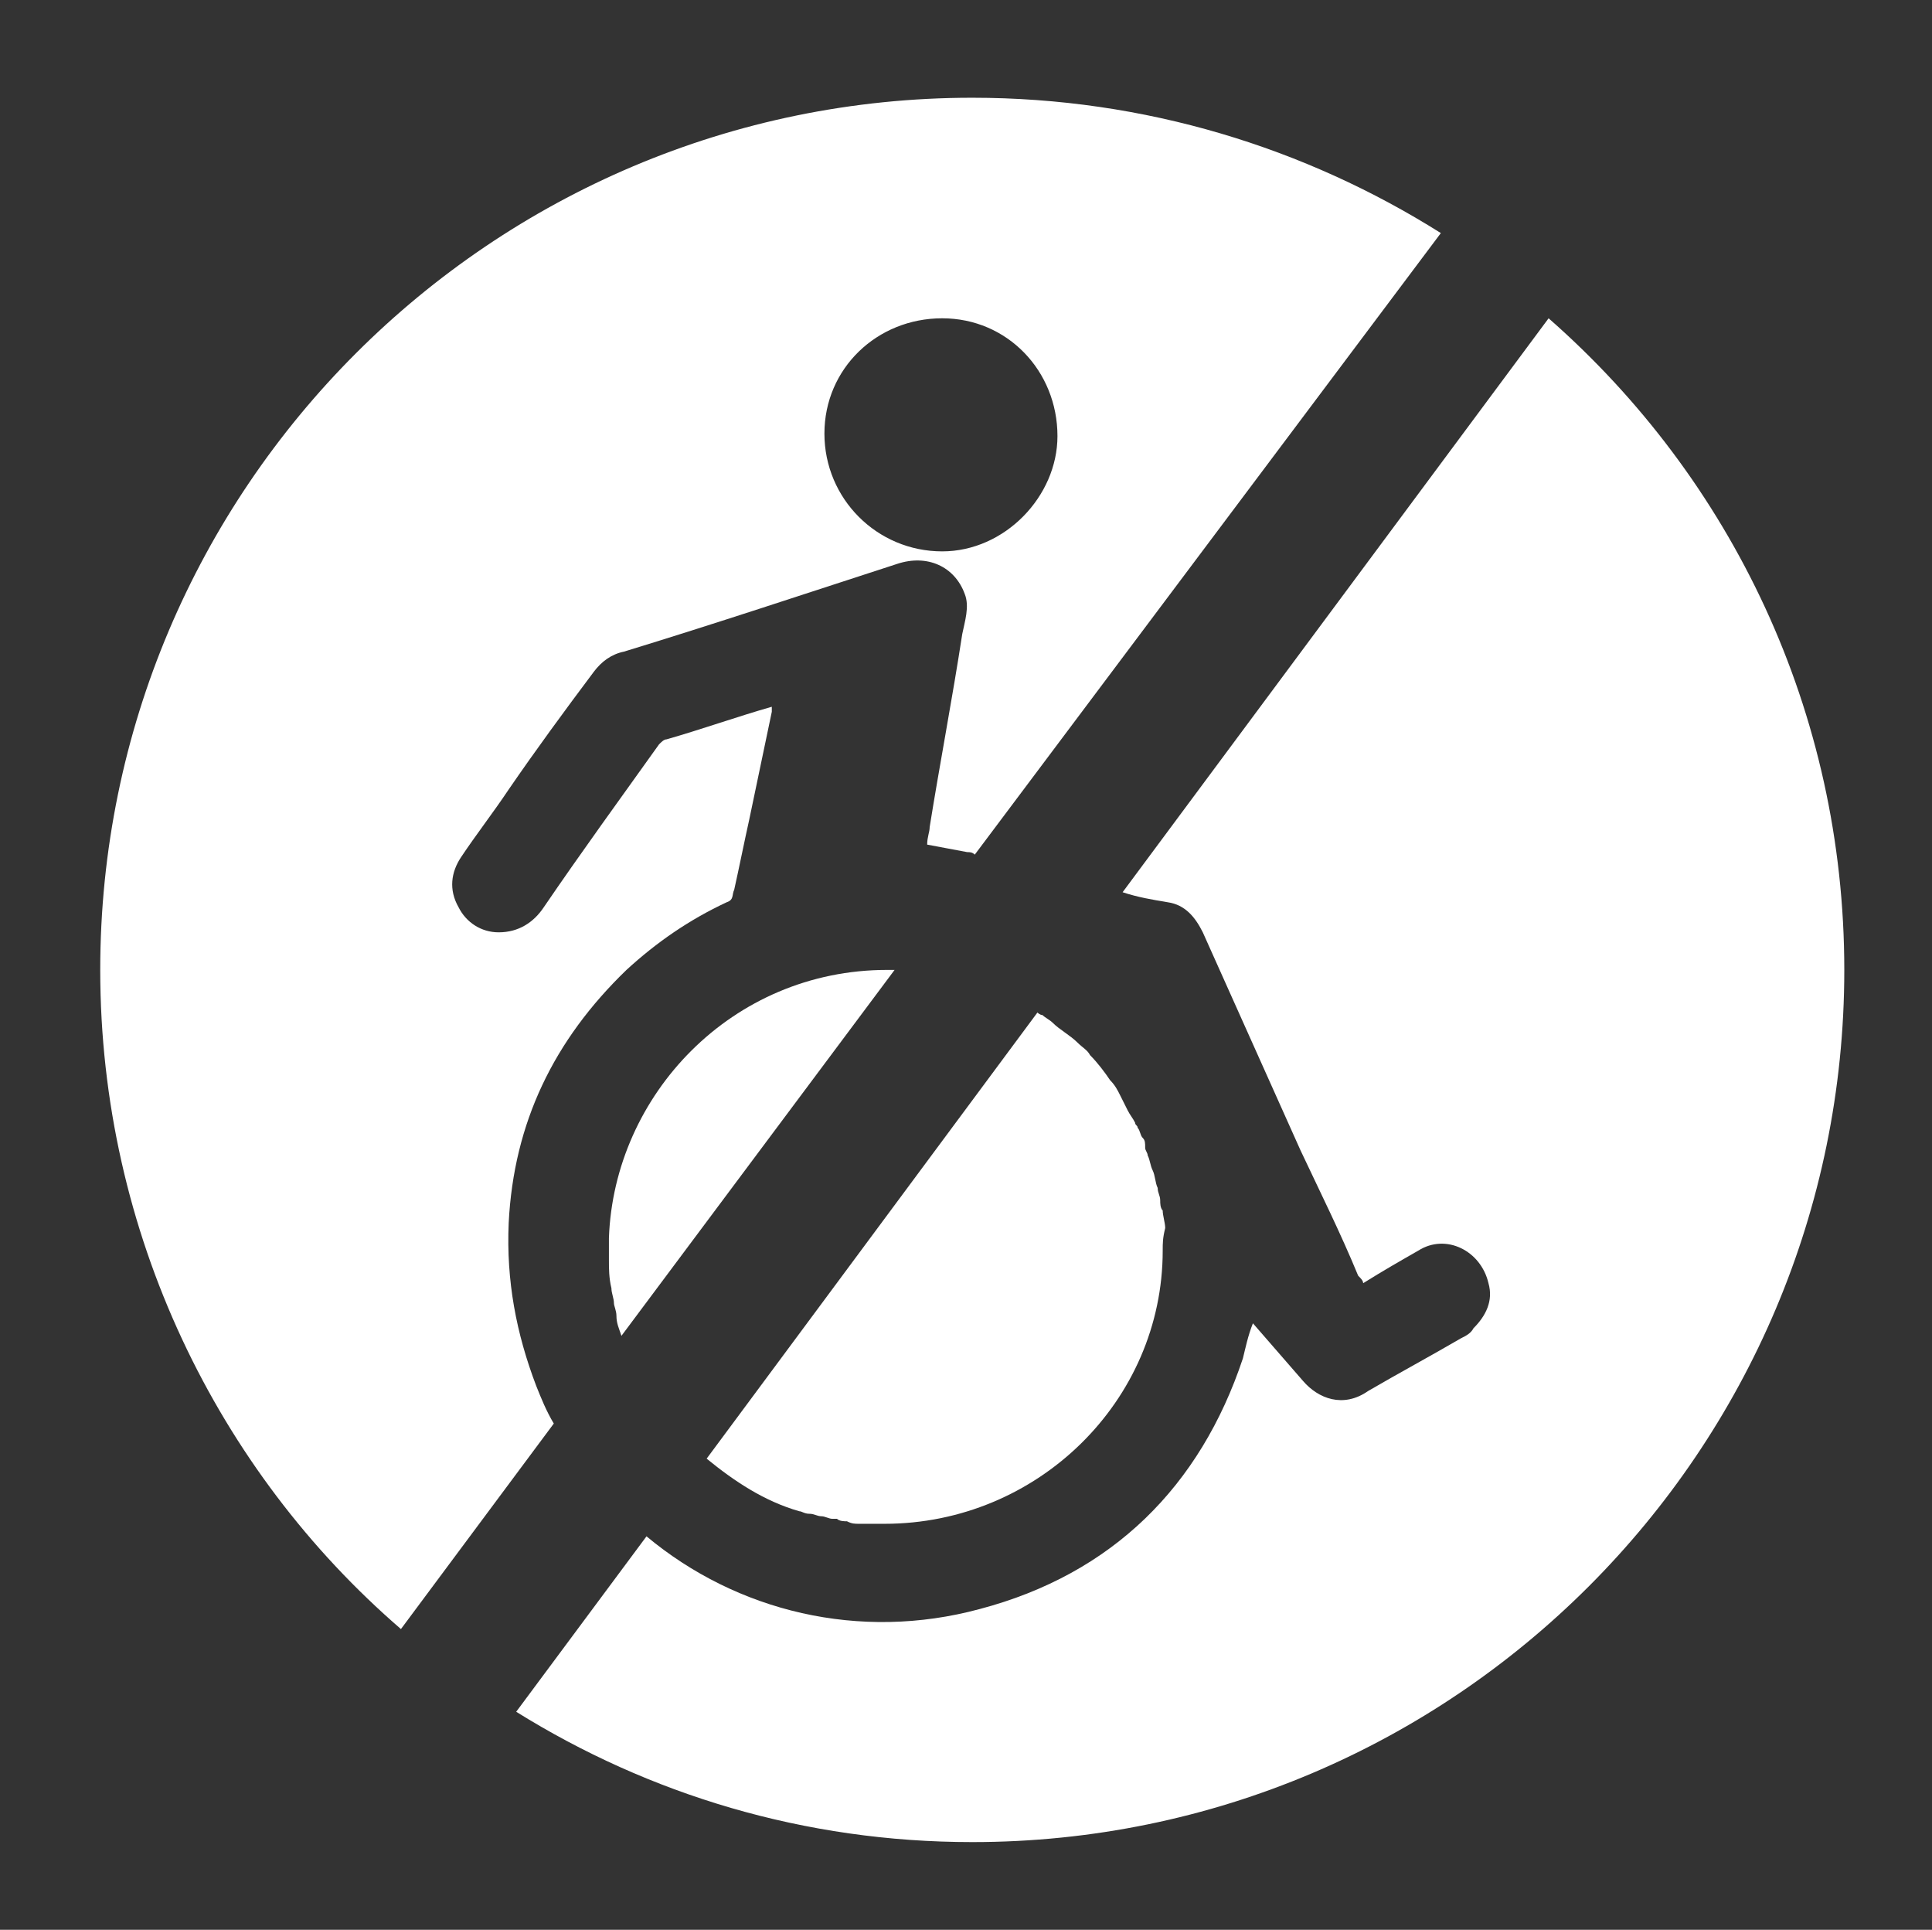
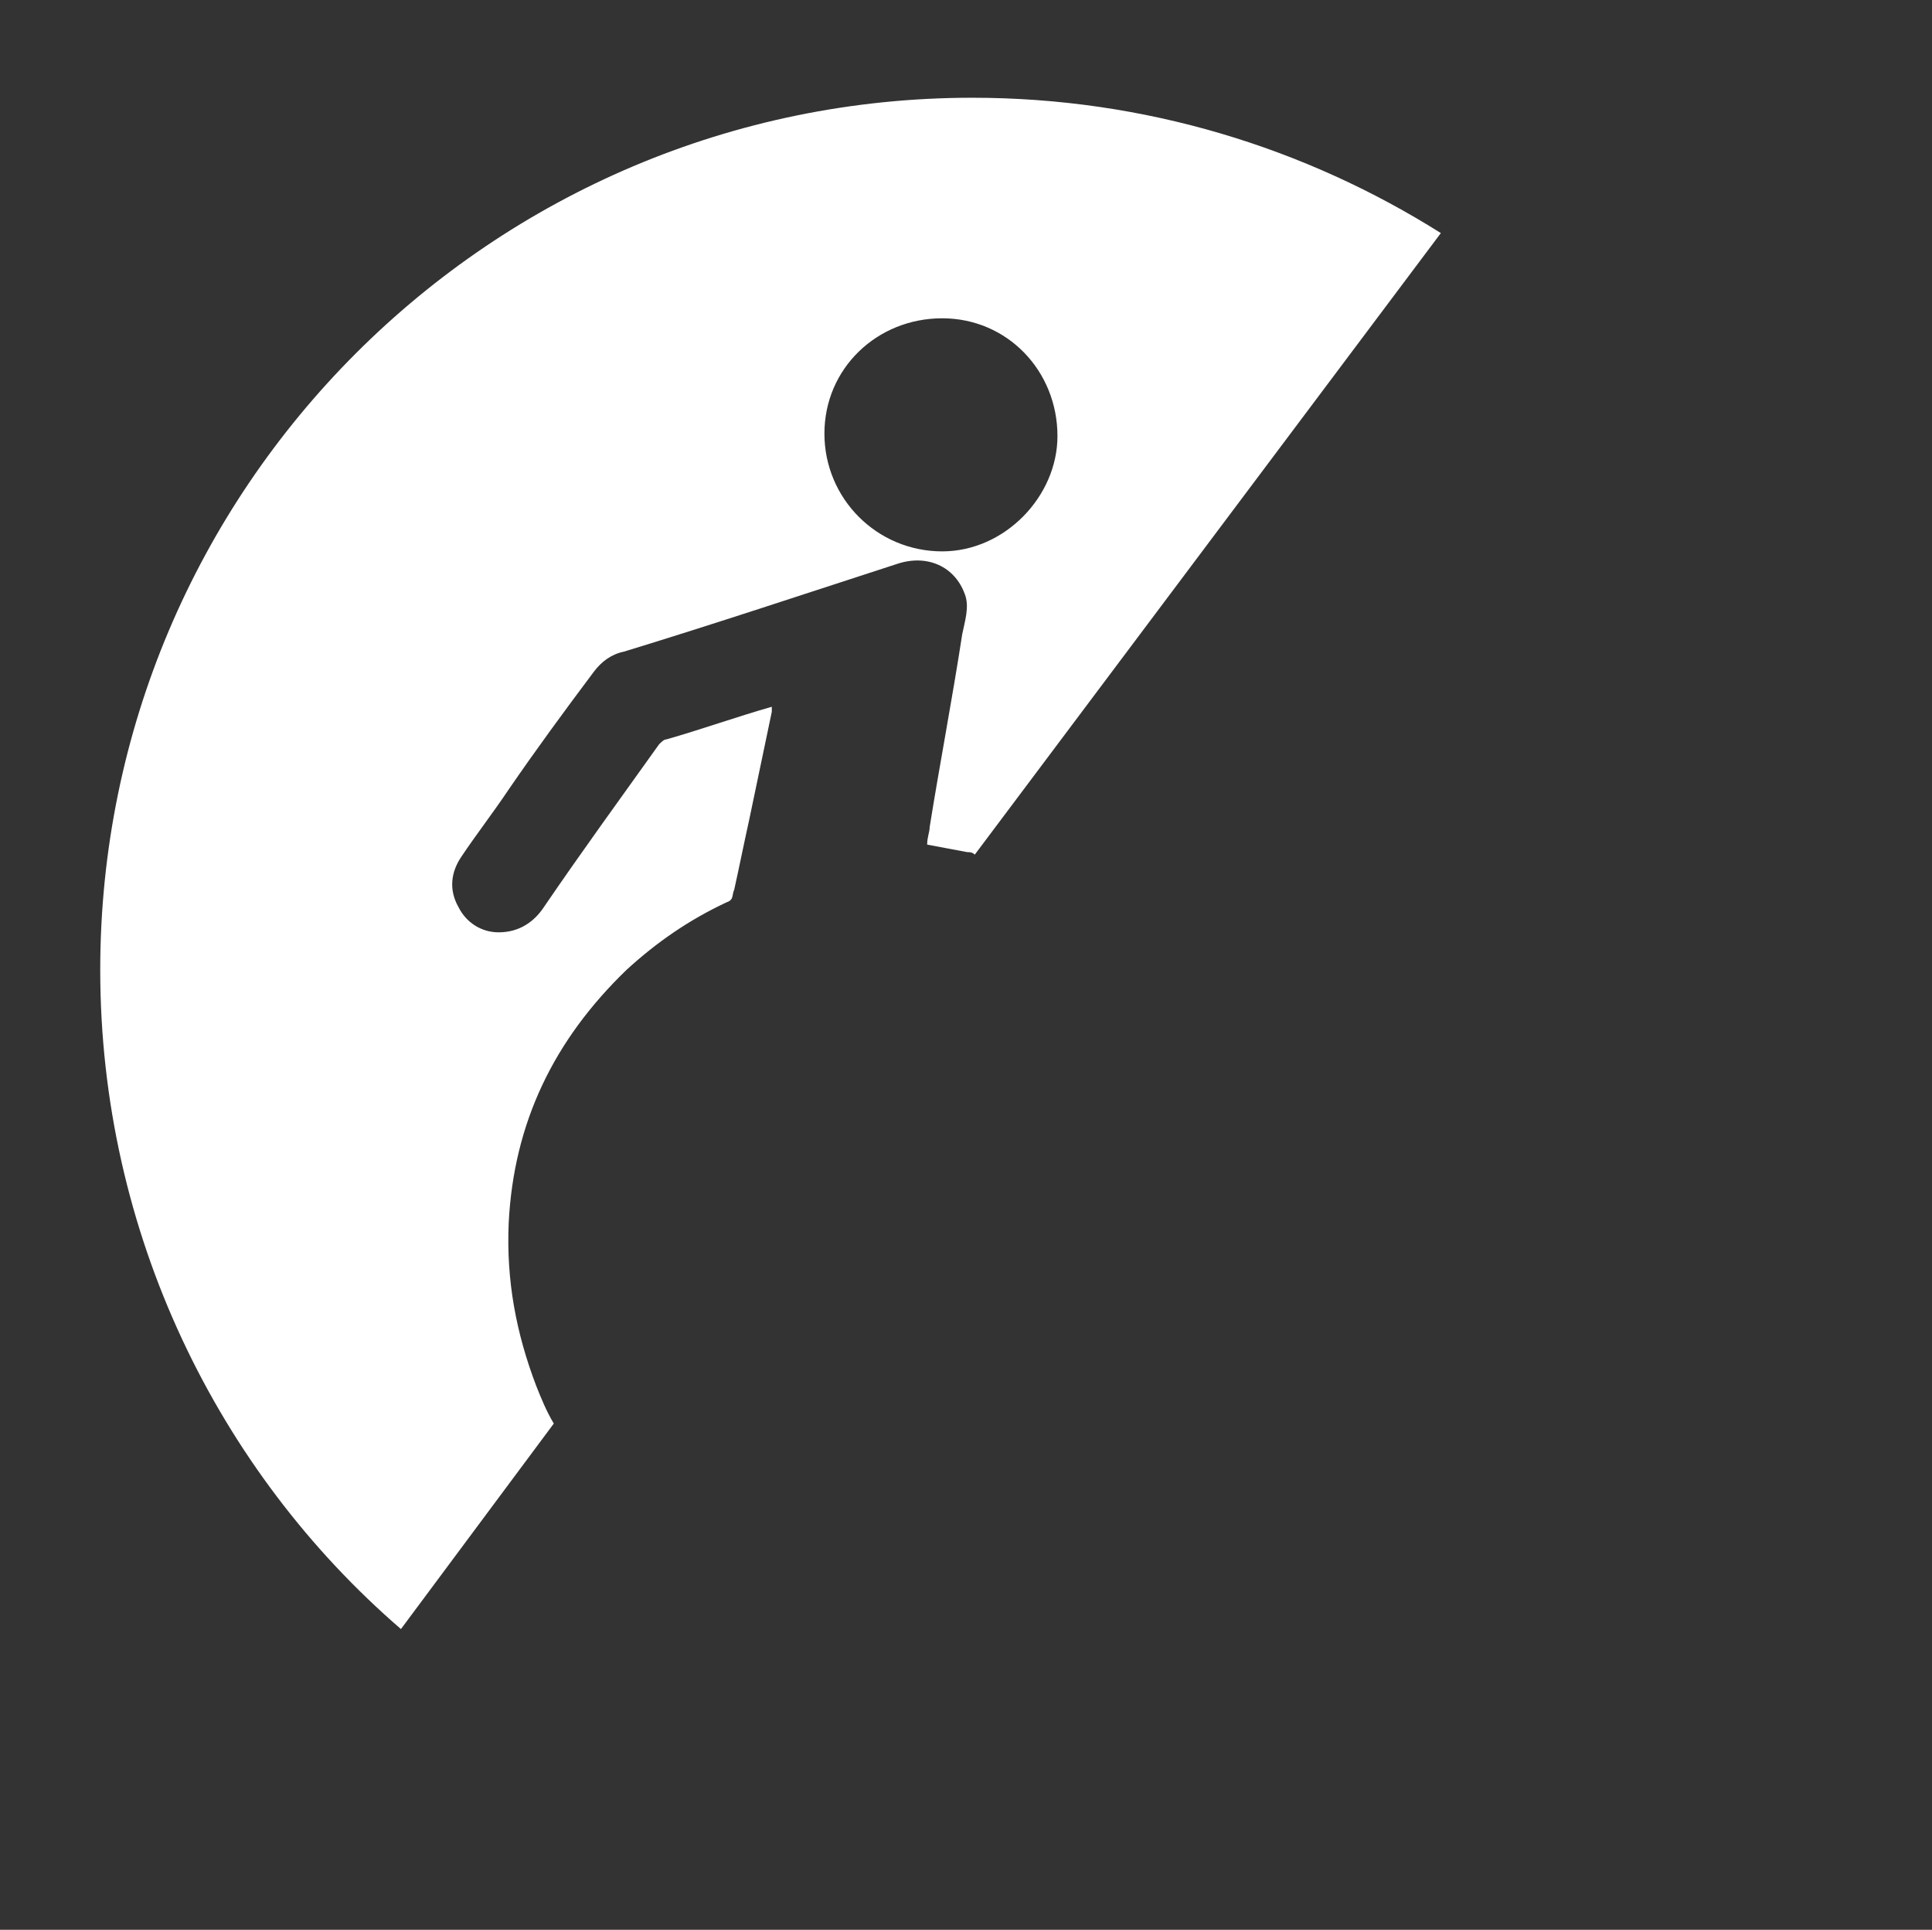
<svg xmlns="http://www.w3.org/2000/svg" version="1.1" id="Layer_1" x="0px" y="0px" viewBox="0 0 77.1 77" style="enable-background:new 0 0 77.1 77;" xml:space="preserve">
  <rect x="0" y="0" width="77.1" height="77" fill="#333333" stroke="none" />
  <style type="text/css">
	.st0{fill:#FFFFFF;}
</style>
  <g>
-     <path class="st0" d="M73.6,38.7c0,19.2-15.6,34.8-34.8,34.8c-6.7,0-12.9-1.9-18.2-5.2l5.2-7c3.6,3,8.5,4.2,13.3,2.9   c5.3-1.4,8.8-4.9,10.5-10c0.1-0.4,0.2-0.9,0.4-1.4c0.7,0.8,1.3,1.5,2,2.3c0.6,0.7,1.6,1.1,2.6,0.4c1.2-0.7,2.5-1.4,3.7-2.1   c0.2-0.1,0.4-0.2,0.5-0.4c0.5-0.5,0.8-1.1,0.6-1.8c-0.3-1.3-1.7-2-2.8-1.3c-0.7,0.4-1.4,0.8-2.2,1.3c0-0.1-0.1-0.2-0.2-0.3   c-0.7-1.7-1.5-3.3-2.3-5c-1.3-2.9-2.6-5.8-3.9-8.7c-0.3-0.6-0.7-1.1-1.4-1.2c-0.6-0.1-1.2-0.2-1.8-0.4l17-22.9   C69.1,19.1,73.6,28.4,73.6,38.7" />
-     <path class="st0" d="M35.7,38.7L24.8,53.3c-0.1-0.3-0.2-0.5-0.2-0.8c0-0.2-0.1-0.4-0.1-0.5v0c0-0.2-0.1-0.4-0.1-0.6   c-0.1-0.4-0.1-0.8-0.1-1.1c0-0.2,0-0.4,0-0.6v-0.3c0.2-5.7,4.9-10.7,11.1-10.7C35.4,38.7,35.5,38.7,35.7,38.7" />
-     <path class="st0" d="M46.4,49.9c0,6-5,10.9-11.1,10.9h0c-0.3,0-0.7,0-1,0h0c-0.2,0-0.3,0-0.5-0.1c-0.1,0-0.3,0-0.4-0.1   c-0.1,0-0.1,0-0.2,0c-0.1,0-0.3-0.1-0.4-0.1c-0.2,0-0.3-0.1-0.5-0.1c0,0,0,0,0,0c-0.2,0-0.3-0.1-0.4-0.1c-1.4-0.4-2.6-1.2-3.7-2.1   l13.2-17.8c0,0,0.1,0.1,0.2,0.1c0.1,0.1,0.3,0.2,0.4,0.3c0,0,0,0,0,0c0.3,0.3,0.7,0.5,1,0.8c0.2,0.2,0.4,0.3,0.5,0.5   c0.3,0.3,0.6,0.7,0.8,1c0.2,0.2,0.3,0.4,0.4,0.6c0.1,0.2,0.2,0.4,0.3,0.6c0,0,0,0,0,0c0.1,0.2,0.2,0.3,0.3,0.5   c0,0.1,0.1,0.1,0.1,0.2c0.1,0.1,0.1,0.3,0.2,0.4c0.1,0.1,0.1,0.2,0.1,0.4c0,0.1,0.1,0.2,0.1,0.3c0.1,0.2,0.1,0.4,0.2,0.6   c0.1,0.2,0.1,0.5,0.2,0.7c0,0.2,0.1,0.3,0.1,0.5c0,0.1,0,0.3,0.1,0.4c0,0.2,0.1,0.5,0.1,0.7C46.4,49.4,46.4,49.6,46.4,49.9" />
    <path class="st0" d="M37.6,22c-2.6,0-4.7-2.1-4.7-4.7c0-2.6,2.1-4.6,4.7-4.6c2.6,0,4.6,2.1,4.6,4.7C42.2,19.8,40.1,22,37.6,22    M38.8,3.9C19.6,3.9,4,19.5,4,38.7C4,49.2,8.7,58.7,16,65l6.1-8.2c-0.3-0.5-0.5-1-0.7-1.5c-0.8-2.1-1.2-4.2-1.1-6.5   c0.2-4,1.8-7.3,4.7-10.1c1.2-1.1,2.5-2,4-2.7c0.3-0.1,0.2-0.3,0.3-0.5c0.2-0.9,0.4-1.9,0.6-2.8l0.9-4.3c0,0,0-0.1,0-0.2   c-1.4,0.4-2.8,0.9-4.2,1.3c-0.1,0-0.2,0.1-0.3,0.2c-1.5,2.1-3.1,4.3-4.6,6.5c-0.4,0.6-1,1-1.8,1c-0.7,0-1.3-0.4-1.6-1   c-0.4-0.7-0.3-1.4,0.1-2c0.6-0.9,1.3-1.8,1.9-2.7c1.1-1.6,2.2-3.1,3.4-4.7c0.3-0.4,0.7-0.7,1.2-0.8c3.6-1.1,7.2-2.3,10.9-3.5   c1.2-0.4,2.3,0.1,2.7,1.2c0.2,0.5,0,1.1-0.1,1.6c-0.4,2.6-0.9,5.2-1.3,7.7c0,0.2-0.1,0.4-0.1,0.7c0.5,0.1,1.1,0.2,1.6,0.3   c0.1,0,0.2,0,0.3,0.1L57.5,9.3C52.1,5.9,45.7,3.9,38.8,3.9" />
  </g>
</svg>